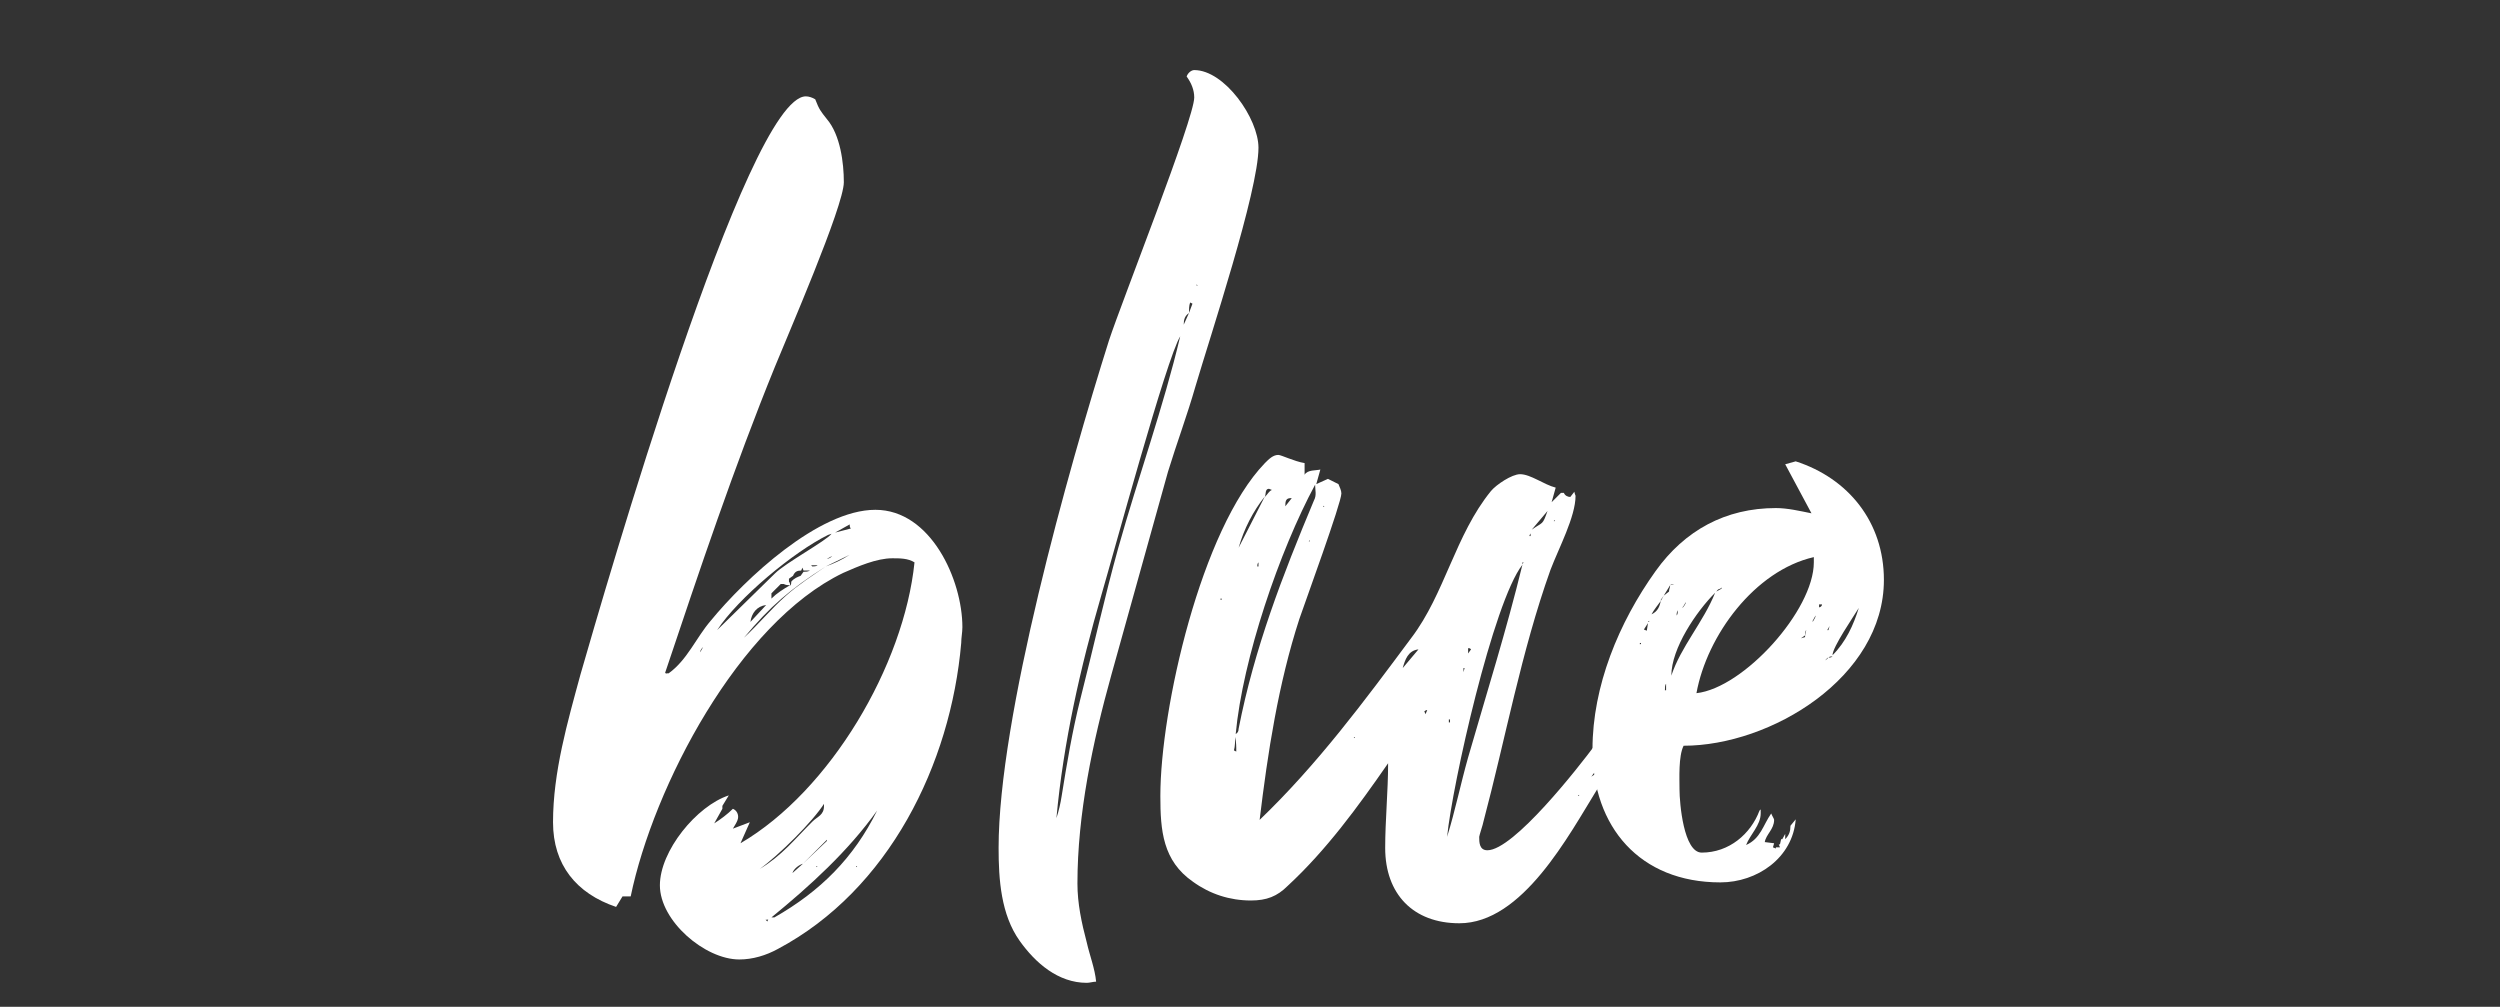
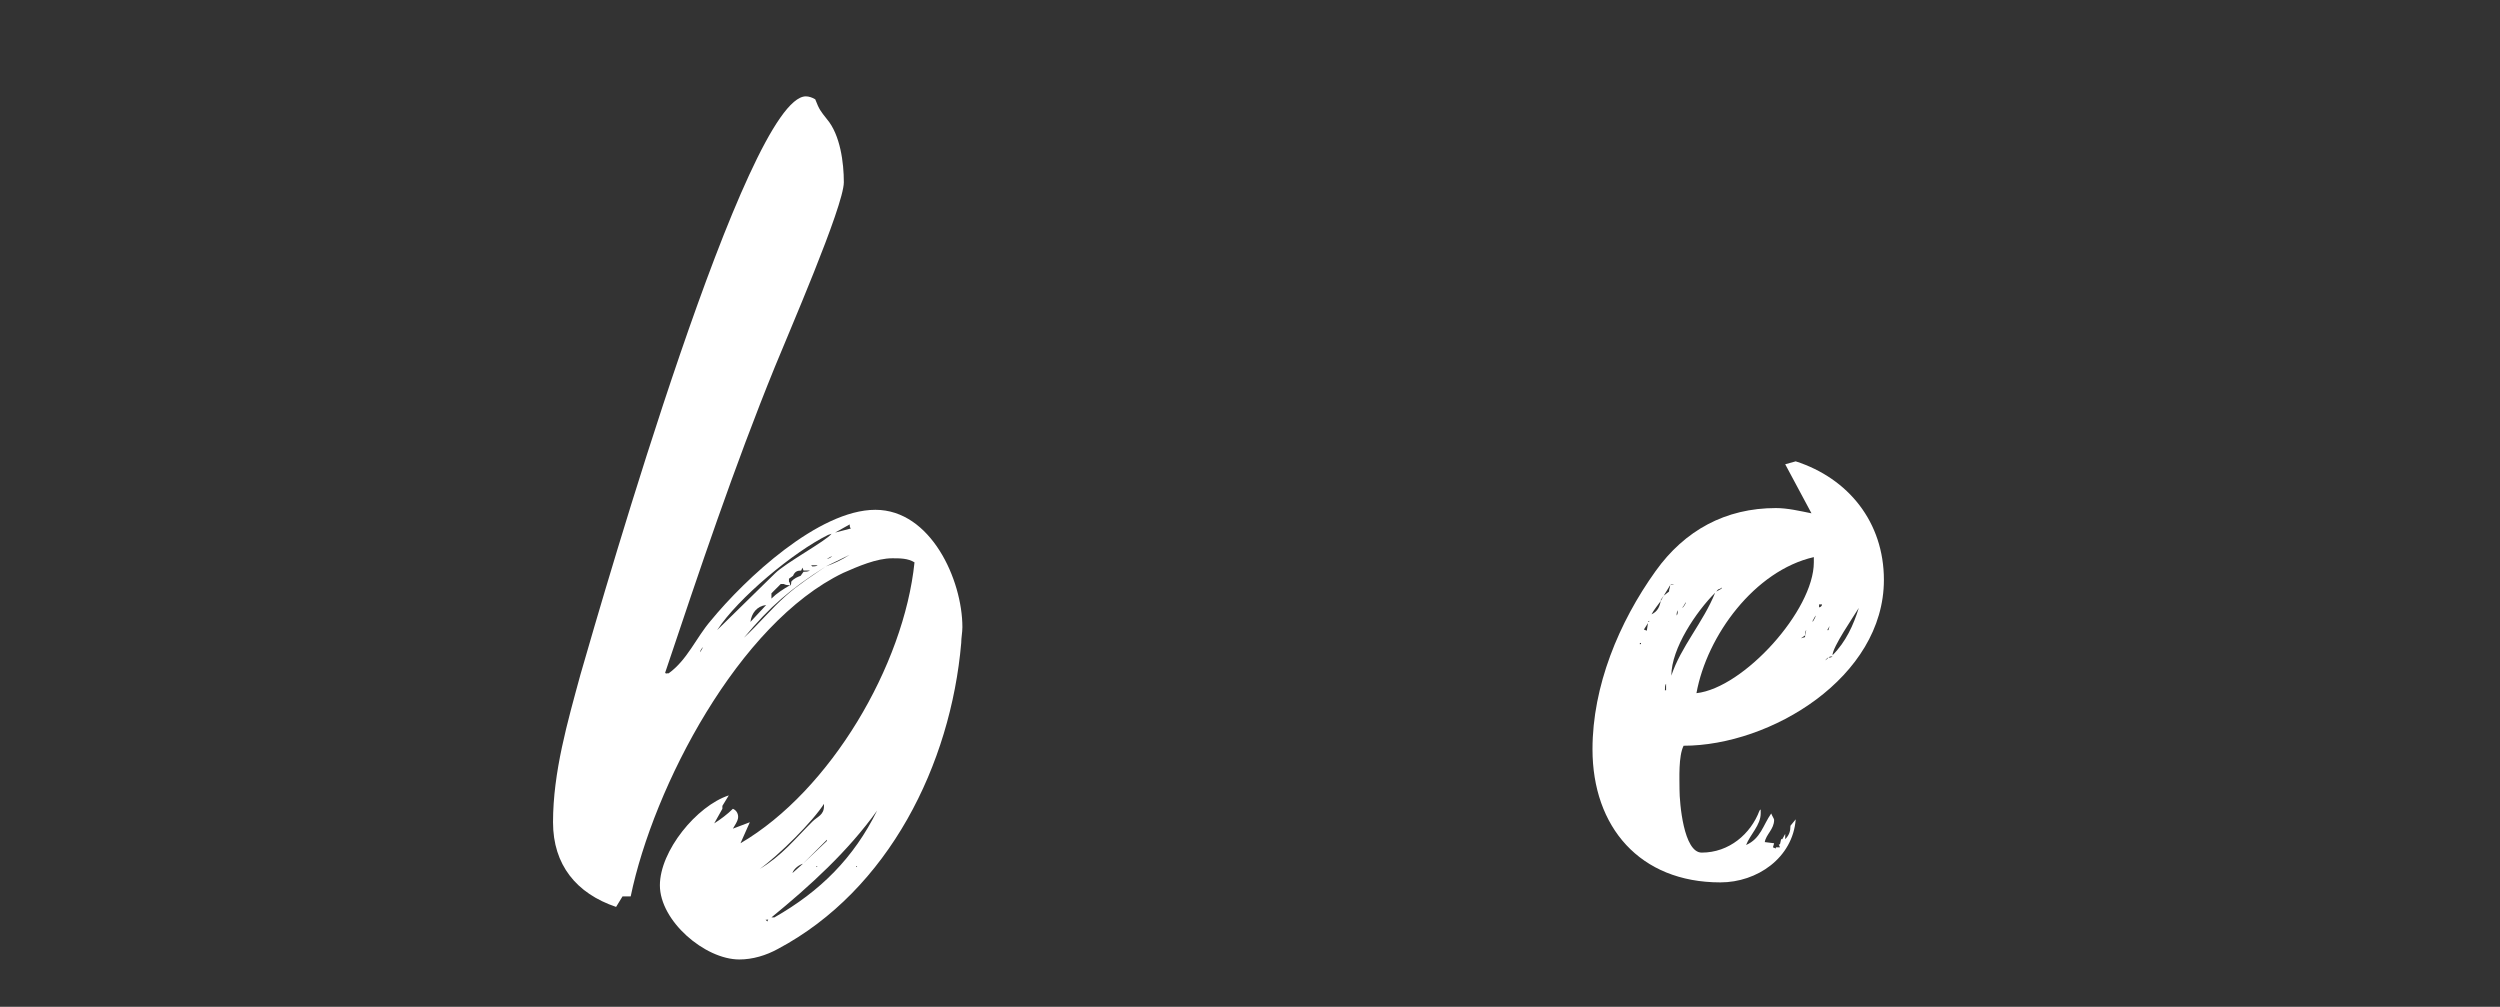
<svg xmlns="http://www.w3.org/2000/svg" version="1.1" id="レイヤー_1" x="0px" y="0px" viewBox="0 0 428.1 172.4" style="enable-background:new 0 0 428.1 172.4;" xml:space="preserve">
  <rect x="0" y="0" width="428.1" height="172.4" fill="#333333" stroke="none" />
  <style type="text/css">
	.st0{fill:#FFFFFF;}
</style>
  <path class="st0" d="M114.5,115.3c3.2-2.3,4.7-6.1,7.2-9c5.9-7.2,18.5-19,28.2-19c9.5,0,14.9,12,14.9,20.1c0,0.9-0.2,1.8-0.2,2.7  c-1.8,20.8-12.4,42.3-31.4,52.4c-2,1.1-4.3,1.8-6.6,1.8c-5.9,0-13.6-6.6-13.6-12.7c0-5.9,6.3-13.6,11.8-15.4l-1.1,1.8v0.5l-1.4,2.5  c1.1-0.7,2.3-1.6,3.2-2.5c0.5,0.2,0.9,0.7,0.9,1.4c0,0.7-0.7,1.6-0.9,2l2.9-1.1l-1.6,3.6c15.4-9,28-30.5,29.8-48.1  c-1.1-0.7-2.5-0.7-3.8-0.7c-2.7,0-5.9,1.4-8.4,2.5c-17.9,8.6-32.5,36.6-36.4,55.4h-1.4l-1.1,1.8c-6.8-2.3-10.8-7.2-10.8-14.5  c0-8.6,2.5-17.2,4.7-25.3c4.1-14.2,28.5-99,38.6-99c0.5,0,1.1,0.2,1.6,0.5c0.7,1.8,0.9,2,2,3.4c2.3,2.7,2.9,7.5,2.9,10.8  c0,4.1-9.7,26.4-11.8,31.6c-7,17.2-12.9,34.8-18.8,52.4l0.2,0.2V115.3z M120.4,110.8c-0.2,0.2-0.5,0.5-0.5,0.9L120.4,110.8z   M141.8,91.6c-5.9,2.9-15.4,10.8-19,16.3l9.9-9.7c1.8-1.8,8.8-5.6,9.7-6.8L141.8,91.6z M127.4,109.2c2.5-2.3,4.7-5,7.2-7.2  c2-1.8,4.5-3.4,6.8-5C135.3,100.9,131.9,103.8,127.4,109.2z M131.2,103.6c-1.6,0.2-2.5,1.4-2.7,2.9L131.2,103.6z M141.2,137.5  c-2,3.2-7.9,9-11.1,11.3c3.8-2.3,5.9-5,9-8.1c0.9-0.9,2-1.1,2-2.7V137.5z M131.4,157.8l0.2-0.5c0,0.2-0.2,0.2-0.5,0.2L131.4,157.8z   M134.2,100h-0.5l-1.6,1.6v0.9c0.9-0.9,2-1.6,3.2-2.3C134.8,100.2,134.6,100.2,134.2,100z M132.6,157.1c7.9-4.5,13.6-10.2,17.6-18.3  c-5,7-11.5,12.9-18.1,18.3H132.6z M137.1,98.6l0.5-0.7c0.5,0,0.7,0,1.1-0.2h-1.1l-0.2-0.5l-0.2,0.5c-0.7,0-1.1,0.2-1.4,0.9l-0.7,0.5  v0.5c0.2,0.2,0.2,0.5,0.2,0.7c0.2-0.2,0.2-0.5,0.2-0.7C136,99,136.6,98.8,137.1,98.6z M137.5,147.9c-0.7,0.2-1.6,0.9-1.8,1.6  L137.5,147.9z M141.6,144v-0.2l-4.1,4.1L141.6,144z M138.9,96.8l0.2,0.2c0.2,0,0.7,0,0.9-0.2H138.9z M140,148.3h-0.2v0.2L140,148.3z   M141.4,97c1.4-0.5,2.7-1.1,4.1-2L141.4,97z M141.6,95.7c0.2,0,0.7-0.2,0.9-0.5L141.6,95.7z M145.7,90.5c-0.2-0.2-0.2-0.5-0.2-0.7  l-2.5,1.4L145.7,90.5z M146.8,148.3h-0.2v0.2L146.8,148.3z" />
-   <path class="st0" d="M204.5,12c5.2,0,11,8.3,11,13.3c0,7.4-8.3,32.4-10.8,40.9c-1.4,4.9-3.2,9.7-4.7,14.6l-9.7,34.8  c-3.2,11.5-5.8,23.8-5.8,35.7c0,3.4,0.7,6.7,1.6,10.1c0.5,2.2,1.4,4.5,1.6,6.7c-0.5,0-1.1,0.2-1.6,0.2c-4.9,0-8.8-3.4-11.5-7.2  c-3.2-4.5-3.6-10.5-3.6-15.9c0-22.3,11.9-64.7,18.9-86.9c2.2-6.7,14.6-38,14.6-41.6c0-1.3-0.5-2.5-1.3-3.6  C203.4,12.5,204,12,204.5,12z M181.8,136.3c0.9-5.6,1.8-11,3.2-16.6c2.2-8.6,4.1-17.3,6.5-25.9c3.4-12.1,7.7-24,10.6-36.2  c-2.3,3.6-11.5,37.5-13.5,44.3c-3.6,12.4-6.5,25.2-7.7,38.2C181.3,138.9,181.6,137.6,181.8,136.3z M203.6,53.6  c-0.7,0.5-0.9,1.1-0.9,2L203.6,53.6z M204.2,52l-0.4-0.2c-0.2,0.5-0.2,1.3-0.2,1.8L204.2,52z M205.1,48.9l-0.2-0.2v0.2H205.1z" />
-   <path class="st0" d="M275.4,124.1l0.7,0.5c-0.5,0.9-1.6,1.6-2.5,2v0.5h0.2v-0.2c0.9-0.5,2.5,0,3.2-0.7c-1.1,2.5-2.9,4.5-4.5,6.8  c1.4-0.9,2.5-2,3.4-3.4l0.2,0.2v-0.2h-0.2l0.9-1.6c0-1.1,0.2-1.8,1.1-2.7l0.9,0.7c-1.6,3.2-3.4,6.1-5.2,9  c-5,8.1-12.9,23.1-23.7,23.1c-7.9,0-12.7-5-12.7-12.9c0-4.7,0.5-9.7,0.5-14.5c-5.2,7.5-10.6,14.9-17.2,21c-1.8,1.8-3.6,2.5-6.3,2.5  c-3.6,0-7-1.1-9.9-3.2c-5.2-3.6-5.6-8.8-5.6-14.7c0-14.9,7-45.7,17.9-57c0.7-0.7,1.4-1.4,2.3-1.4c0.5,0,2.7,1.1,4.5,1.4v2  c0.5-0.9,2-0.7,2.7-0.9l-0.7,2.5l2-0.9l1.8,0.9c0.2,0.5,0.5,1.1,0.5,1.6c0,1.6-6.1,18.3-7.2,21.5c-3.6,11.1-5.4,22.8-6.8,34.4  c9.9-9.5,17.9-20.3,26-31.2c5.7-7.5,7.5-17.6,13.6-25.1c0.9-1.1,3.6-2.9,5-2.9c1.8,0,4.1,1.8,6.1,2.3l-0.7,2.5l1.6-1.6h0.5  c0.2,0.5,0.7,0.7,1.1,0.7l0.7-0.9c0,0.2,0.2,0.7,0.2,0.7c0,3.6-2.9,9-4.3,12.7c-5,14-7.7,28.9-11.5,43.2c0,0.2-0.7,2.3-0.7,2.5  c0,0.9,0,2.3,1.4,2.3c4.5,0,15.6-14.2,18.5-18.1v0.2l0.7-0.9l-0.2,0.2L275.4,124.1z M209.2,102.7v-0.2H209v0.2H209.2z M211.7,128.7  c0-0.9,0-1.6-0.2-2.5c0,0.7,0,1.6-0.2,2.3L211.7,128.7z M212.1,124.8c2.7-13.8,7.5-26.2,12.9-39.1c0.5-0.9,0.2-1.8,0.2-2.7  c-6.1,11.3-12.4,29.8-13.6,42.7C211.9,125.5,212.1,125.3,212.1,124.8z M216.6,85c-2,2.5-3.6,5.6-4.5,8.8L216.6,85z M215.5,97v-0.7  c-0.2,0.2-0.2,0.5-0.2,0.7H215.5z M217.8,83.9l-0.5-0.2c-0.7,0-0.5,0.9-0.7,1.4C217.1,84.6,217.3,84.1,217.8,83.9z M221.2,85.3h-0.2  c-0.9,0-0.9,0.7-0.9,1.4C220.5,86.2,220.9,85.7,221.2,85.3z M224.1,92.7h0.2v-0.2L224.1,92.7z M226.6,86.6v0.2h0.2L226.6,86.6z   M231.8,126.2l0.2,0.2v-0.2H231.8z M242.9,111.2c-1.8,0.2-2.3,1.8-2.7,3.2L242.9,111.2z M244.4,121.6c-0.2,0-0.2,0-0.5,0.2l0.2,0.5  L244.4,121.6z M247.8,143.3c1.4-4.5,2.3-9,3.6-13.6c3.2-11.1,6.6-21.9,9.3-33C255.7,103.1,248.7,134.3,247.8,143.3z M248.3,123.2  h-0.2v0.5h0.2V123.2z M250.8,114.4h-0.2v0.7L250.8,114.4z M251.9,111.2c-0.2-0.2-0.2-0.2-0.5-0.2v0.9L251.9,111.2z M260.7,96.3v0.5  c0-0.2,0-0.2,0.2-0.5H260.7z M262.1,91.8v-0.5c0,0.2-0.2,0.2-0.2,0.5H262.1z M262.3,90.7c2-1.4,1.8-0.7,2.7-3.2L262.3,90.7z   M266.1,89.3l0.2-0.2h-0.2V89.3z M270.4,136.3v-0.2l-0.2,0.2H270.4z" />
  <path class="st0" d="M288.3,127.7c-0.9,1.8-0.7,5.6-0.7,7.5c0,2.3,0.7,10.8,3.8,10.8c4.7,0,8.4-3.2,9.9-7.2l0.2-0.2v0.7  c0,2-1.8,3.6-2.5,5.4c2.5-1.1,2.9-3.4,4.3-5.4c0.2,0.5,0.5,0.9,0.5,1.1c0,1.6-1.4,2.5-1.6,3.8l1.6,0.2l-0.2,0.7l0.5,0.2v-0.2h0.7  l-0.2-0.5h0.2l0.2-0.9h0.2l0.5-0.9v0.9c0.7-0.7,0.9-1.4,0.9-2.3l0.9-1.1c-0.5,6.6-6.6,10.8-12.9,10.8c-13.8,0-21.9-9.5-21.9-22.8  c0-10.8,4.5-21.7,10.8-30.5c5-7,12-10.8,20.6-10.8c2,0,4.1,0.5,6.1,0.9l-4.5-8.4l1.8-0.5c9,2.9,15.1,10.4,15.1,20.3  C322.6,116,303.2,127.7,288.3,127.7z M281,110.1c-0.2,0-0.2,0-0.2,0.2h0.2V110.1z M282.2,106.7l-0.7,1.1l0.5,0.2L282.2,106.7z   M282.4,106.3l-0.2,0.2h0.2V106.3z M286,100.2l0.7-0.2C286.5,100,286.2,100,286,100.2l-1.1,1.8l-0.5,0.7v0.2  c-0.5,0.7-1.1,1.4-1.6,2.3c1.1-0.5,1.4-1.4,1.6-2.3l0.5-0.9l0.9-0.7C285.8,100.9,286,100.6,286,100.2z M285.3,117.1  c-0.2,0.2-0.2,0.7-0.2,1.1h0.2V117.1z M293.7,101.5c-3.2,3.2-7.5,9.5-7.5,14.2C287.8,110.8,291.7,106.5,293.7,101.5z M286.2,107.4  v0.2c0-0.2,0-0.2,0-0.5V107.4z M287.1,105.4c0.2-0.2,0.2-0.5,0.2-0.9C287.1,104.9,287.1,105.1,287.1,105.4z M288,104h0.2  c0.2-0.2,0.5-0.7,0.5-0.9C288.5,103.3,288.3,104,288,104z M290.5,118.7c8.1-0.9,20.1-14.2,20.1-22.4v-0.9  C300.5,97.7,292.3,108.8,290.5,118.7z M293.9,101.3l0.9-0.5v-0.2l-0.2,0.2C294.1,100.9,294.1,101.1,293.9,101.3z M309.3,107.9  c-0.2,0.2-0.2,0.7-0.2,0.9l-0.7,0.5l0.7-0.2v-0.2L309.3,107.9z M310.9,105.4l-0.5,0.9v0.2C310.6,106.1,310.9,105.8,310.9,105.4z   M311.5,104c0.2,0,0.5-0.2,0.5-0.5h-0.5V104z M312.5,113.1c0.2-0.2,0.5-0.2,0.5-0.5L312.5,113.1z M312.9,107.9h0.2l0.2-0.7  L312.9,107.9z M313.8,112.4c-0.2,0-0.5,0-0.7,0.2C313.4,112.6,313.6,112.6,313.8,112.4z M313.8,112.2c2.3-2.3,3.6-5.2,4.5-8.1  C317.4,105.6,313.8,110.8,313.8,112.2z" />
</svg>